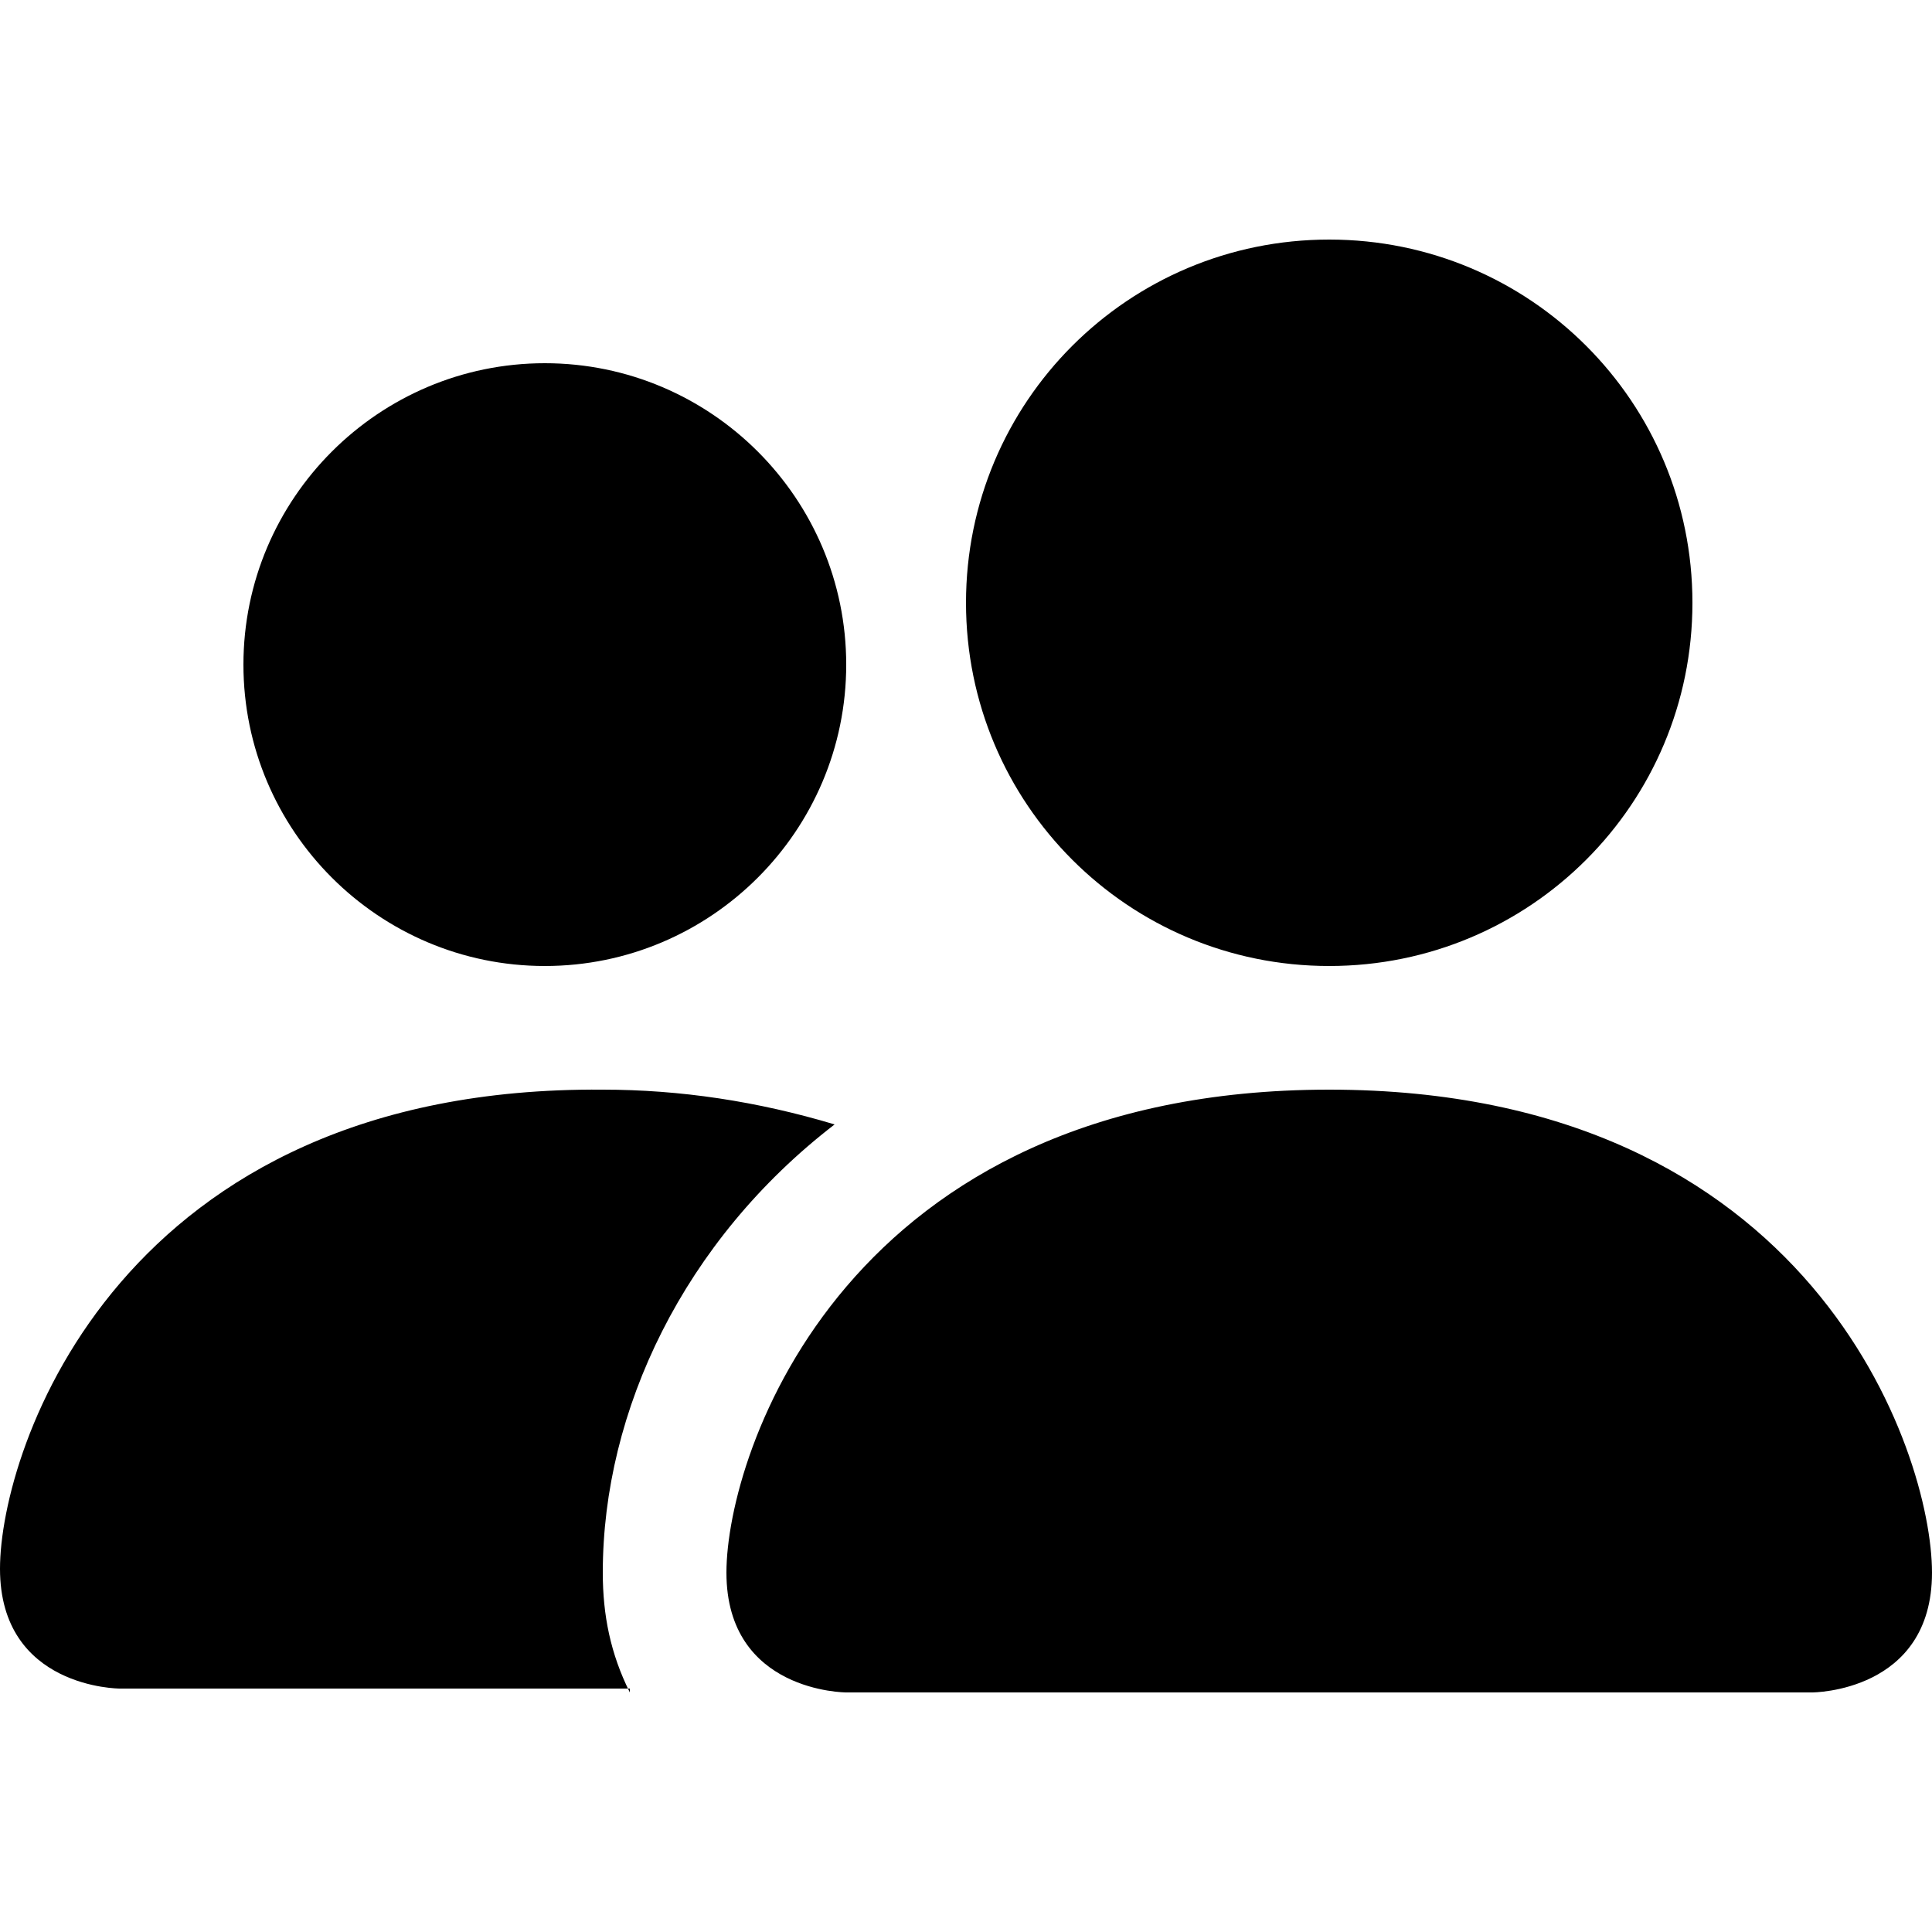
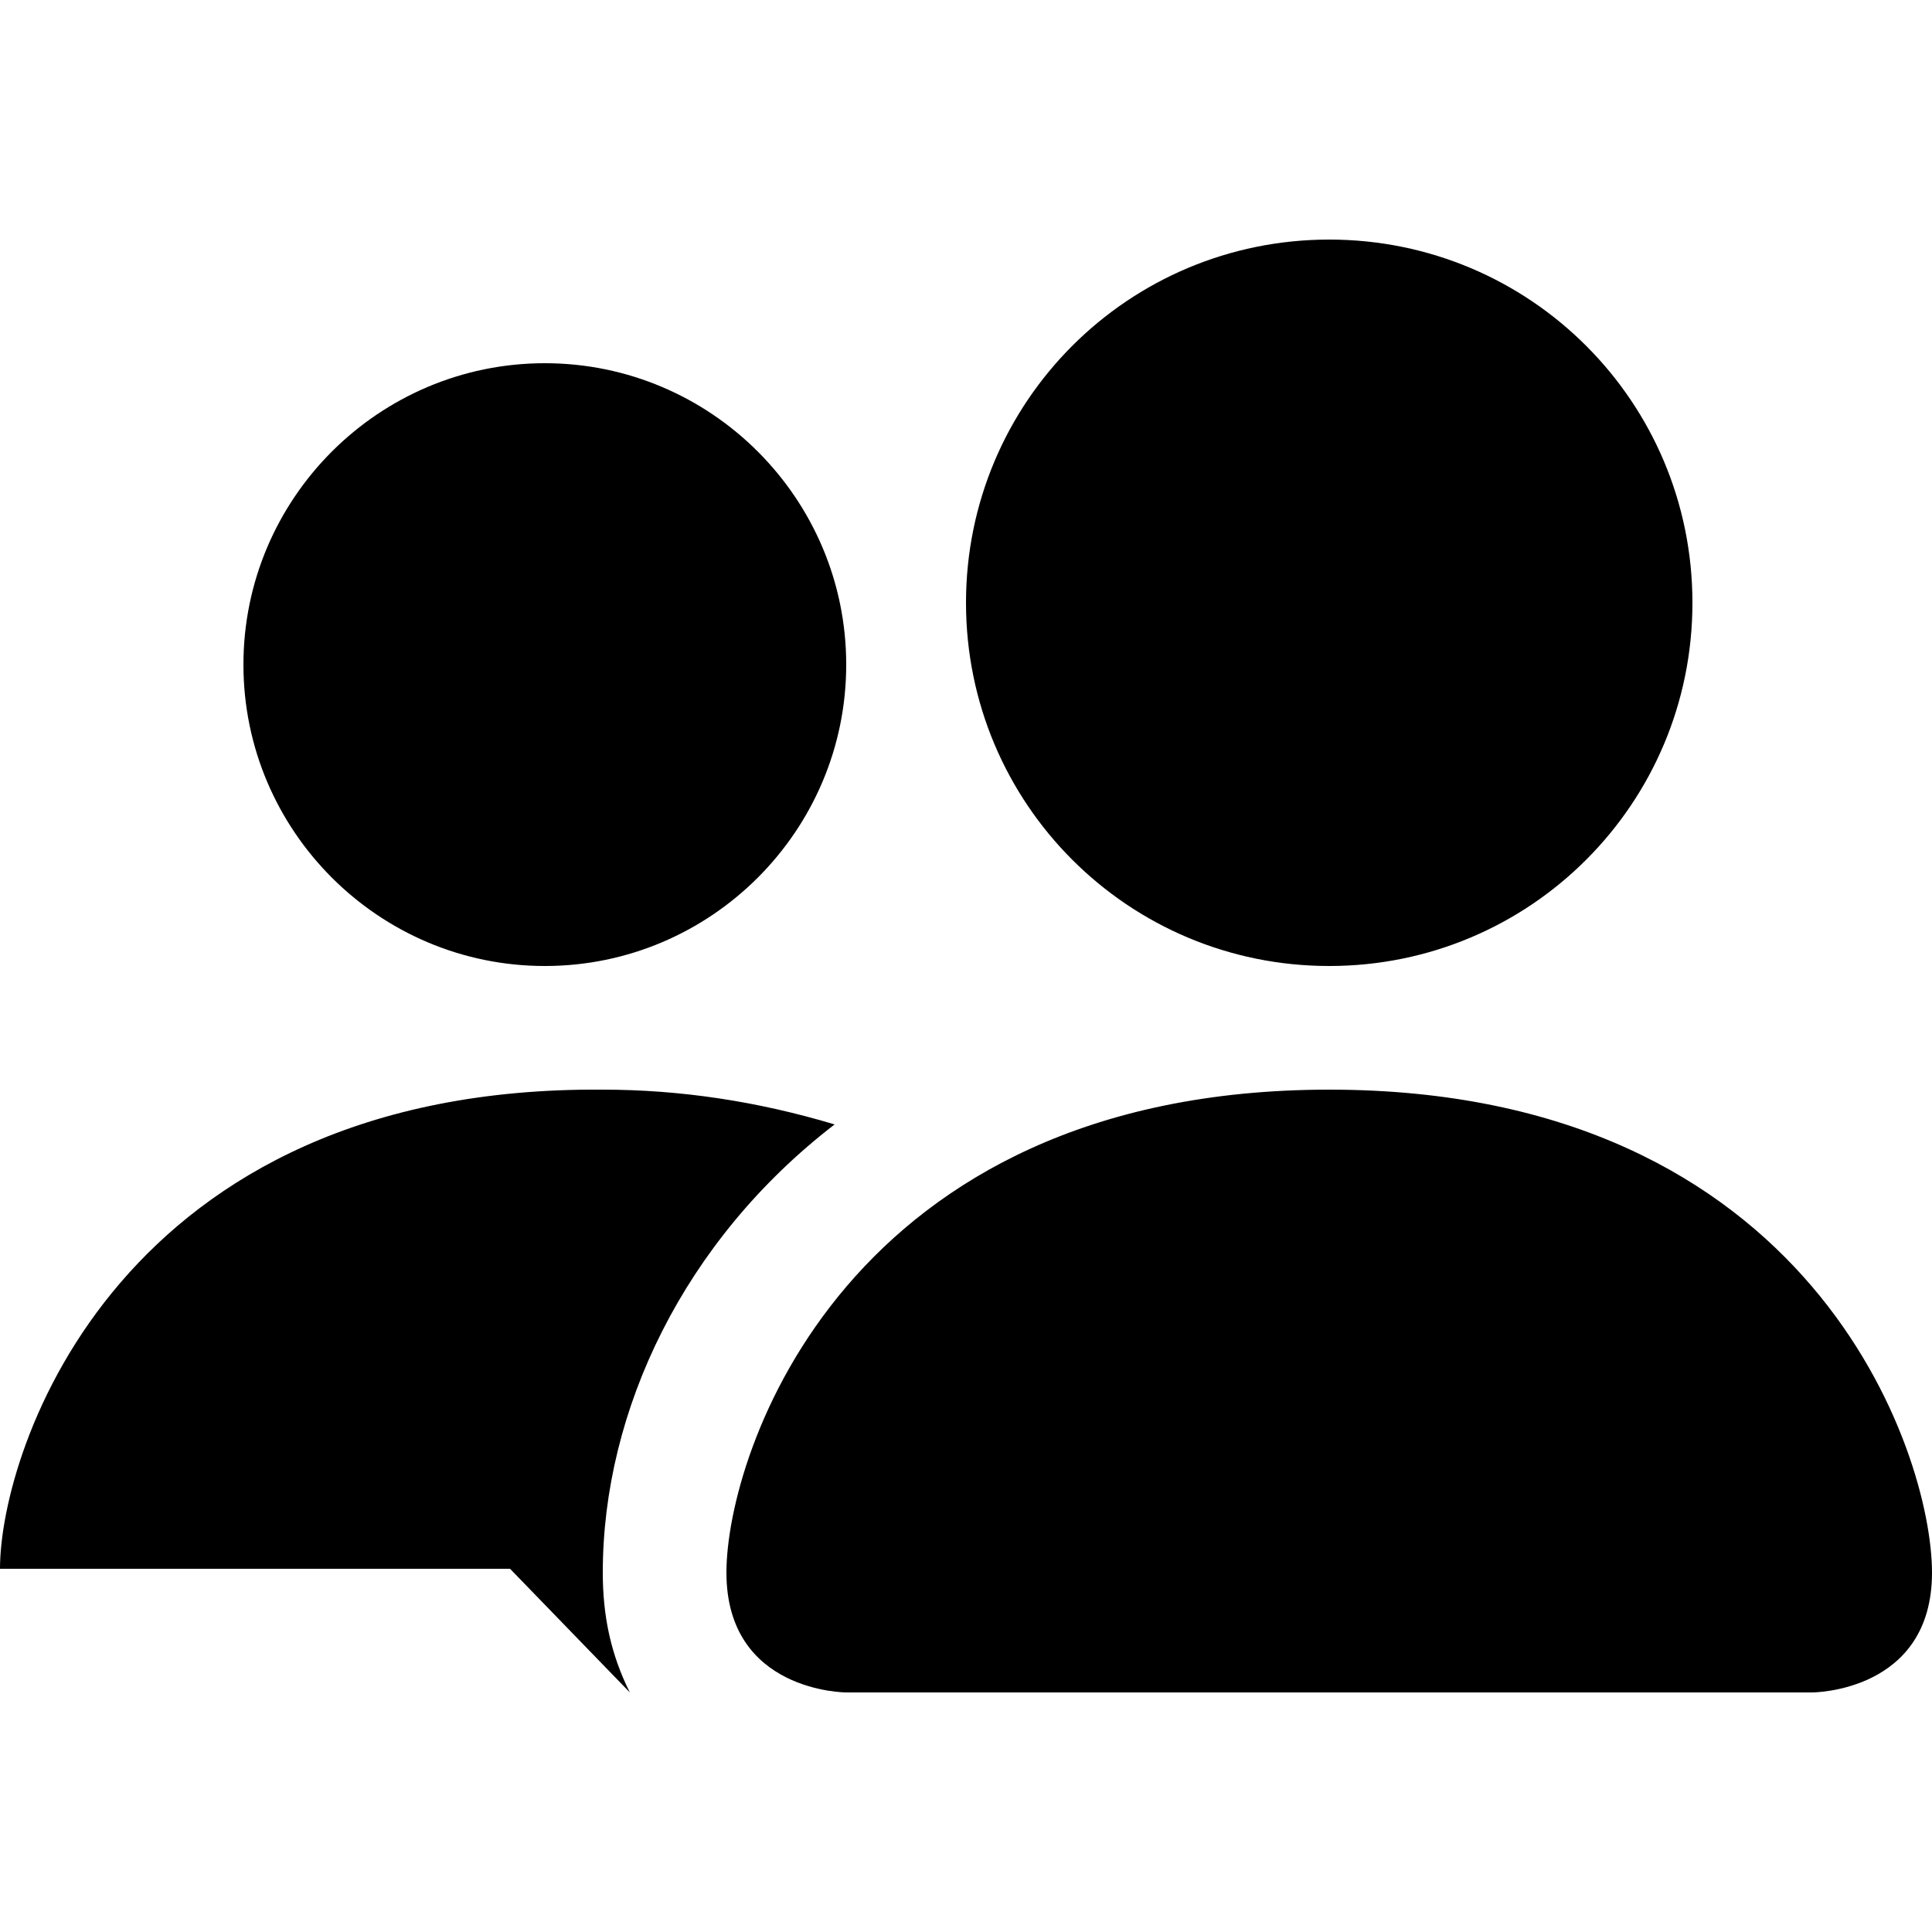
<svg xmlns="http://www.w3.org/2000/svg" version="1.1" viewBox="0 0 50 50">
  <g>
    <g id="Calque_1">
-       <path d="M21.9,43.8s-3.1,0-3.1-3.1,3.1-12.5,15.6-12.5,15.6,9.4,15.6,12.5-3.1,3.1-3.1,3.1h-25ZM34.4,25c5.2,0,9.4-4.2,9.4-9.4s-4.2-9.4-9.4-9.4-9.4,4.2-9.4,9.4,4.2,9.4,9.4,9.4M16.3,43.8c-.5-1-.7-2-.7-3.1,0-4.2,2.1-8.6,6-11.6-2-.6-4-.9-6-.9C3.1,28.1,0,37.5,0,40.6s3.1,3.1,3.1,3.1h13.2ZM14.1,25c4.3,0,7.8-3.5,7.8-7.8s-3.5-7.8-7.8-7.8-7.8,3.5-7.8,7.8,3.5,7.8,7.8,7.8" />
+       <path d="M21.9,43.8s-3.1,0-3.1-3.1,3.1-12.5,15.6-12.5,15.6,9.4,15.6,12.5-3.1,3.1-3.1,3.1h-25ZM34.4,25c5.2,0,9.4-4.2,9.4-9.4s-4.2-9.4-9.4-9.4-9.4,4.2-9.4,9.4,4.2,9.4,9.4,9.4M16.3,43.8c-.5-1-.7-2-.7-3.1,0-4.2,2.1-8.6,6-11.6-2-.6-4-.9-6-.9C3.1,28.1,0,37.5,0,40.6h13.2ZM14.1,25c4.3,0,7.8-3.5,7.8-7.8s-3.5-7.8-7.8-7.8-7.8,3.5-7.8,7.8,3.5,7.8,7.8,7.8" />
    </g>
  </g>
</svg>